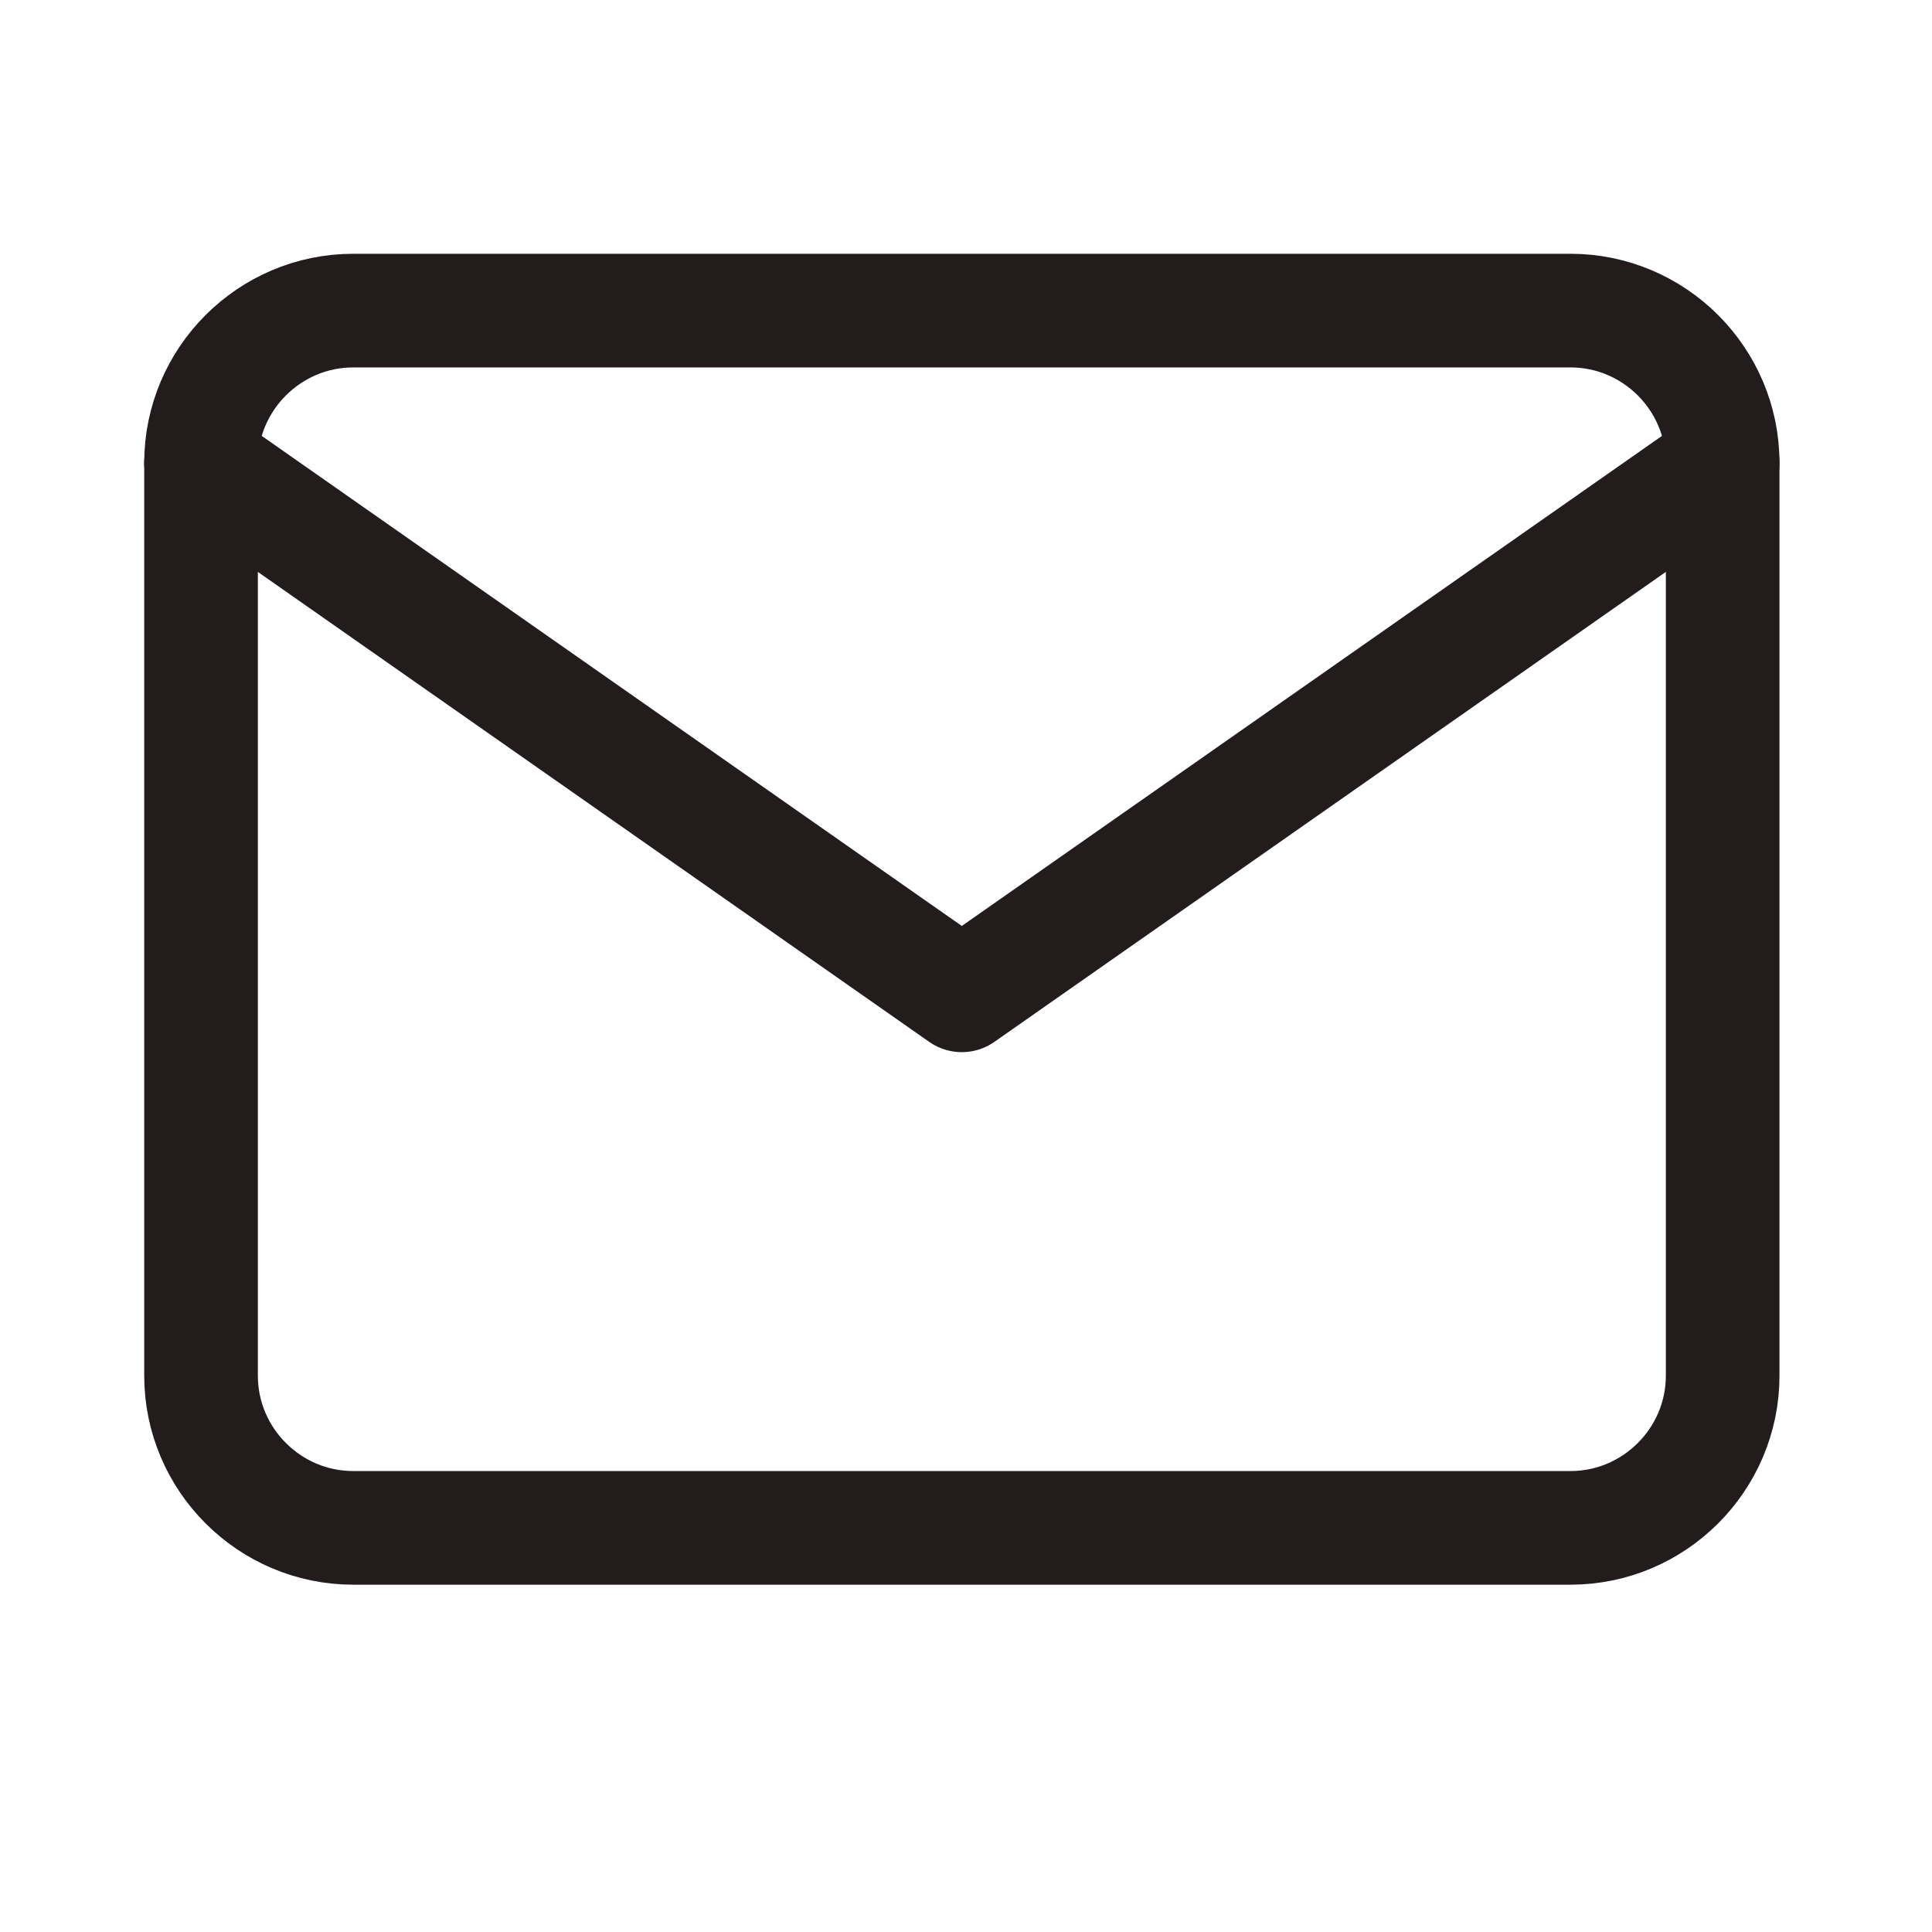
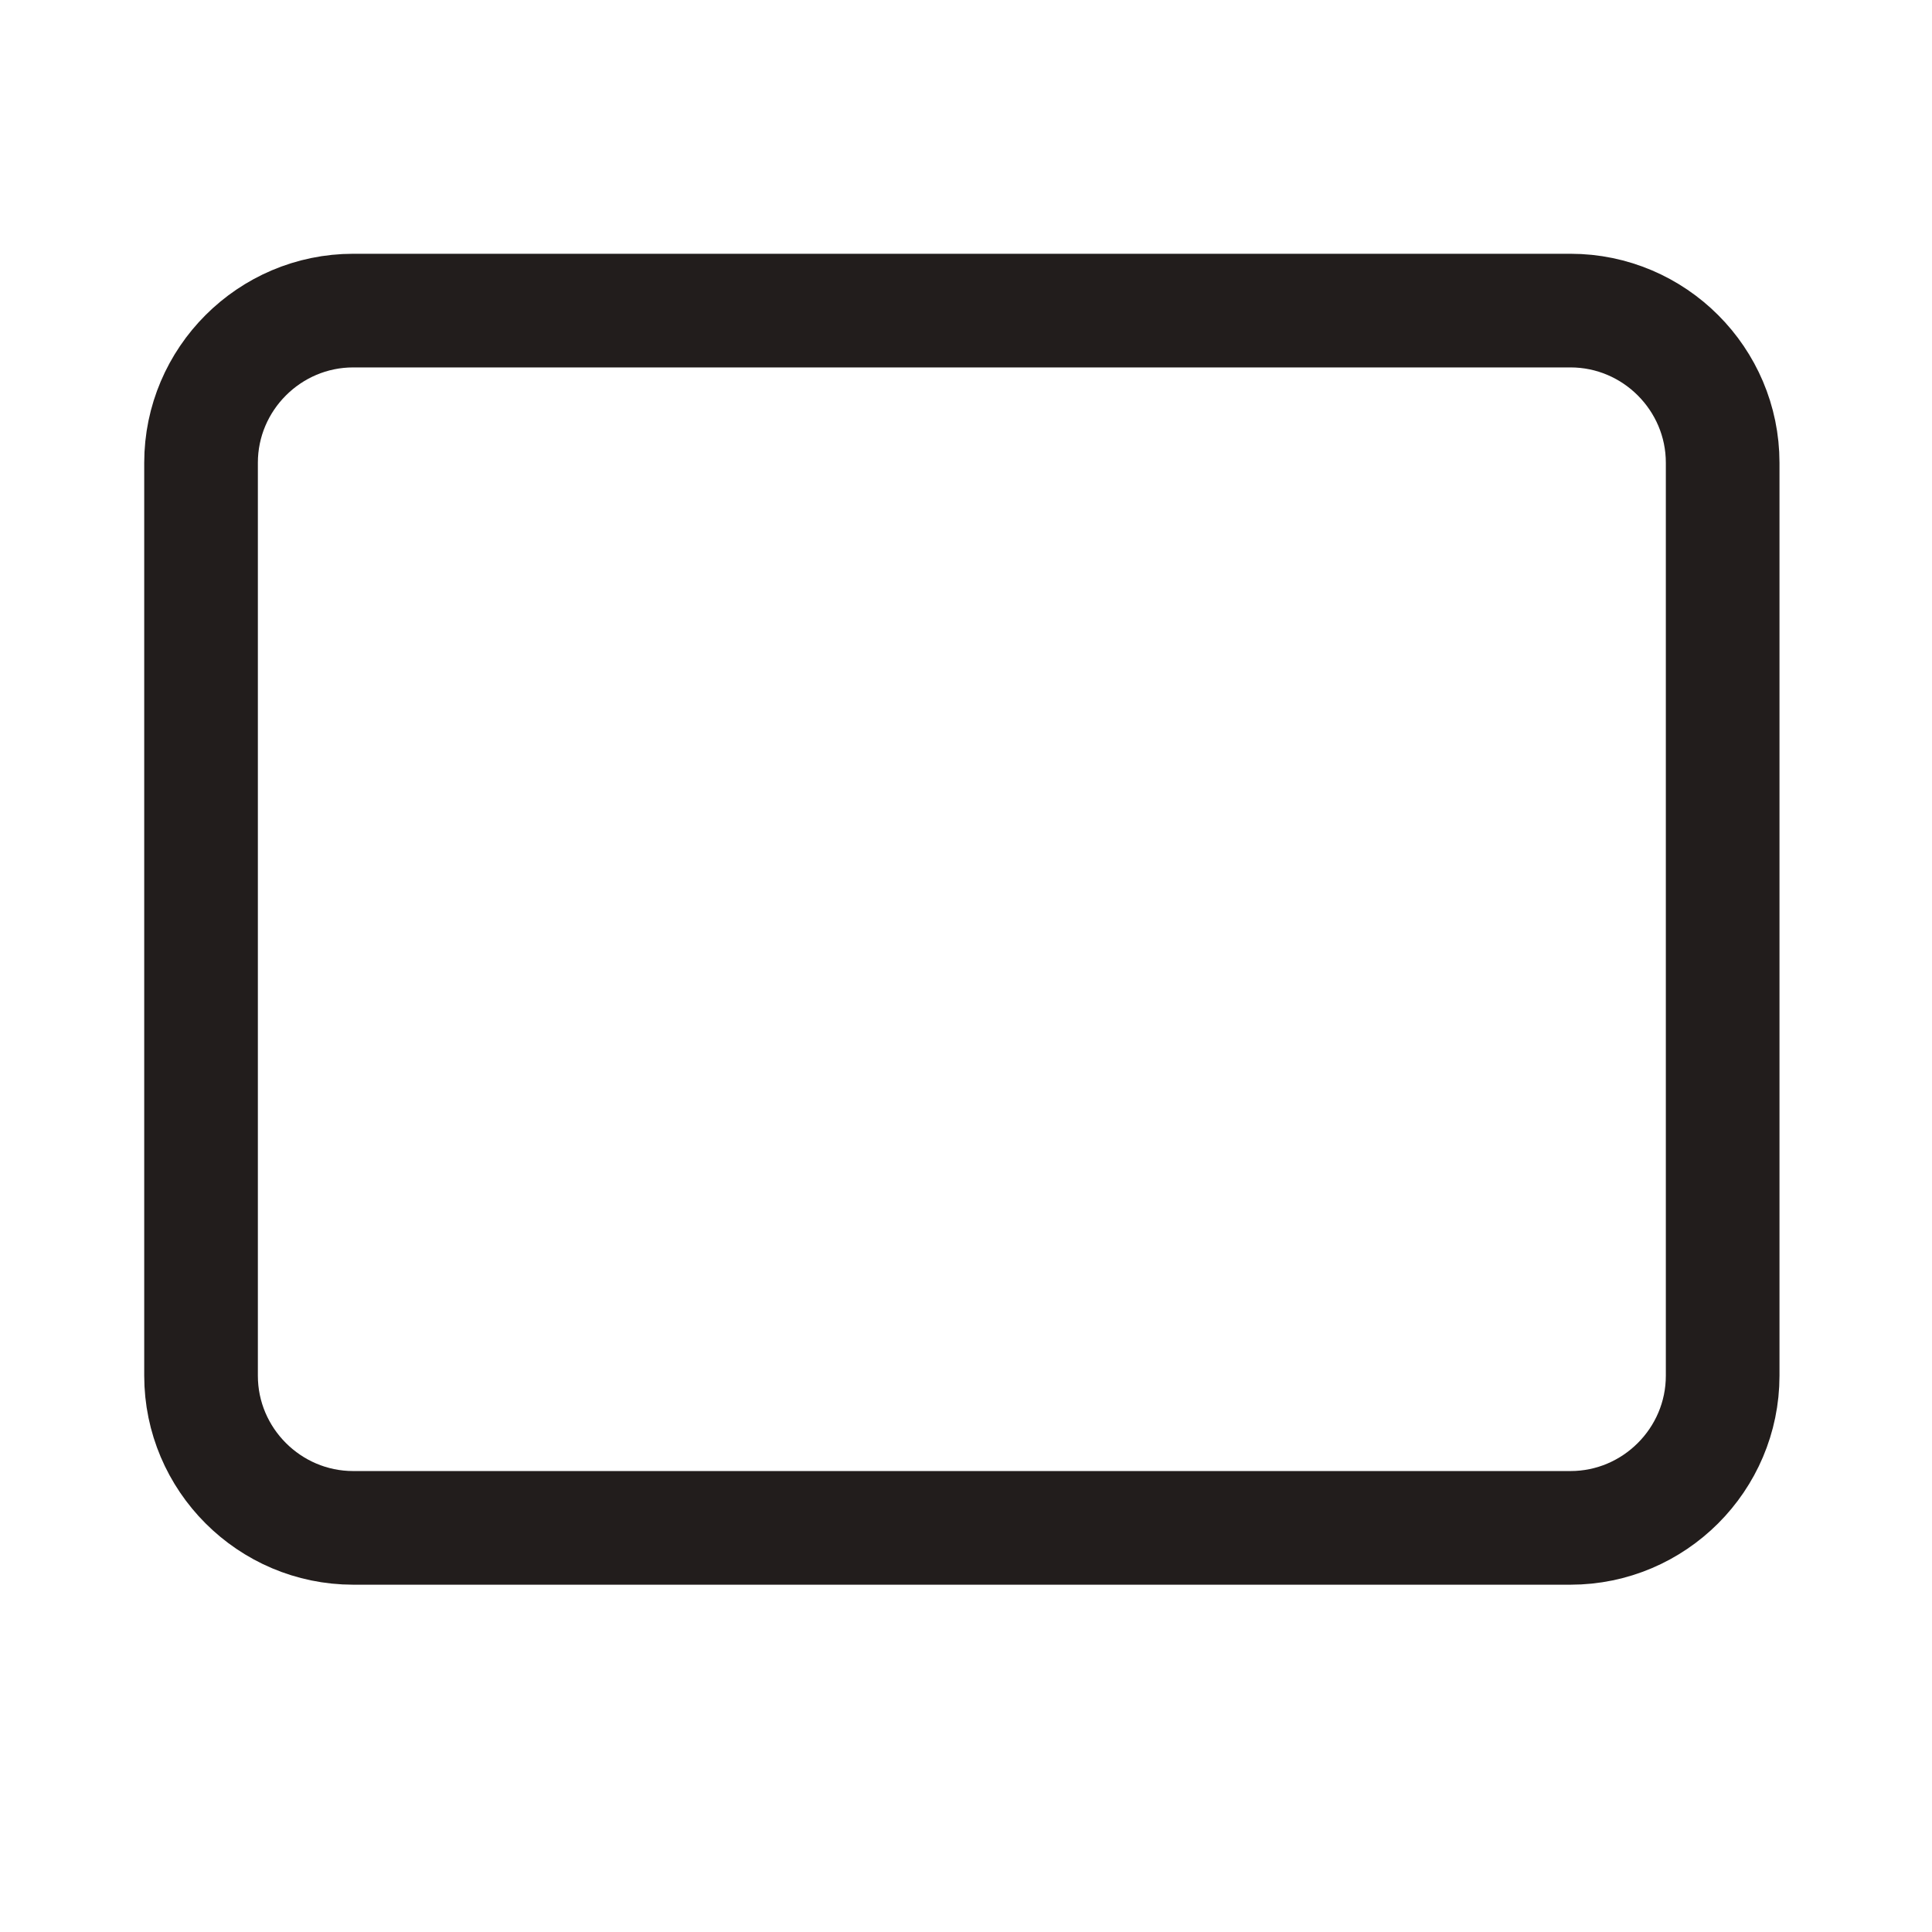
<svg xmlns="http://www.w3.org/2000/svg" width="17" height="17" viewBox="0 0 17 17" fill="none">
  <path d="M3.108 2.733H13.819C14.556 2.733 15.158 3.335 15.158 4.072V12.105C15.158 12.842 14.556 13.444 13.819 13.444H3.108C2.371 13.444 1.769 12.842 1.769 12.105V4.072C1.769 3.335 2.371 2.733 3.108 2.733Z" stroke="#221D1C" stroke-linecap="round" stroke-linejoin="round" />
-   <path d="M15.158 4.072L8.463 8.758L1.769 4.072" stroke="#221D1C" stroke-linecap="round" stroke-linejoin="round" />
</svg>